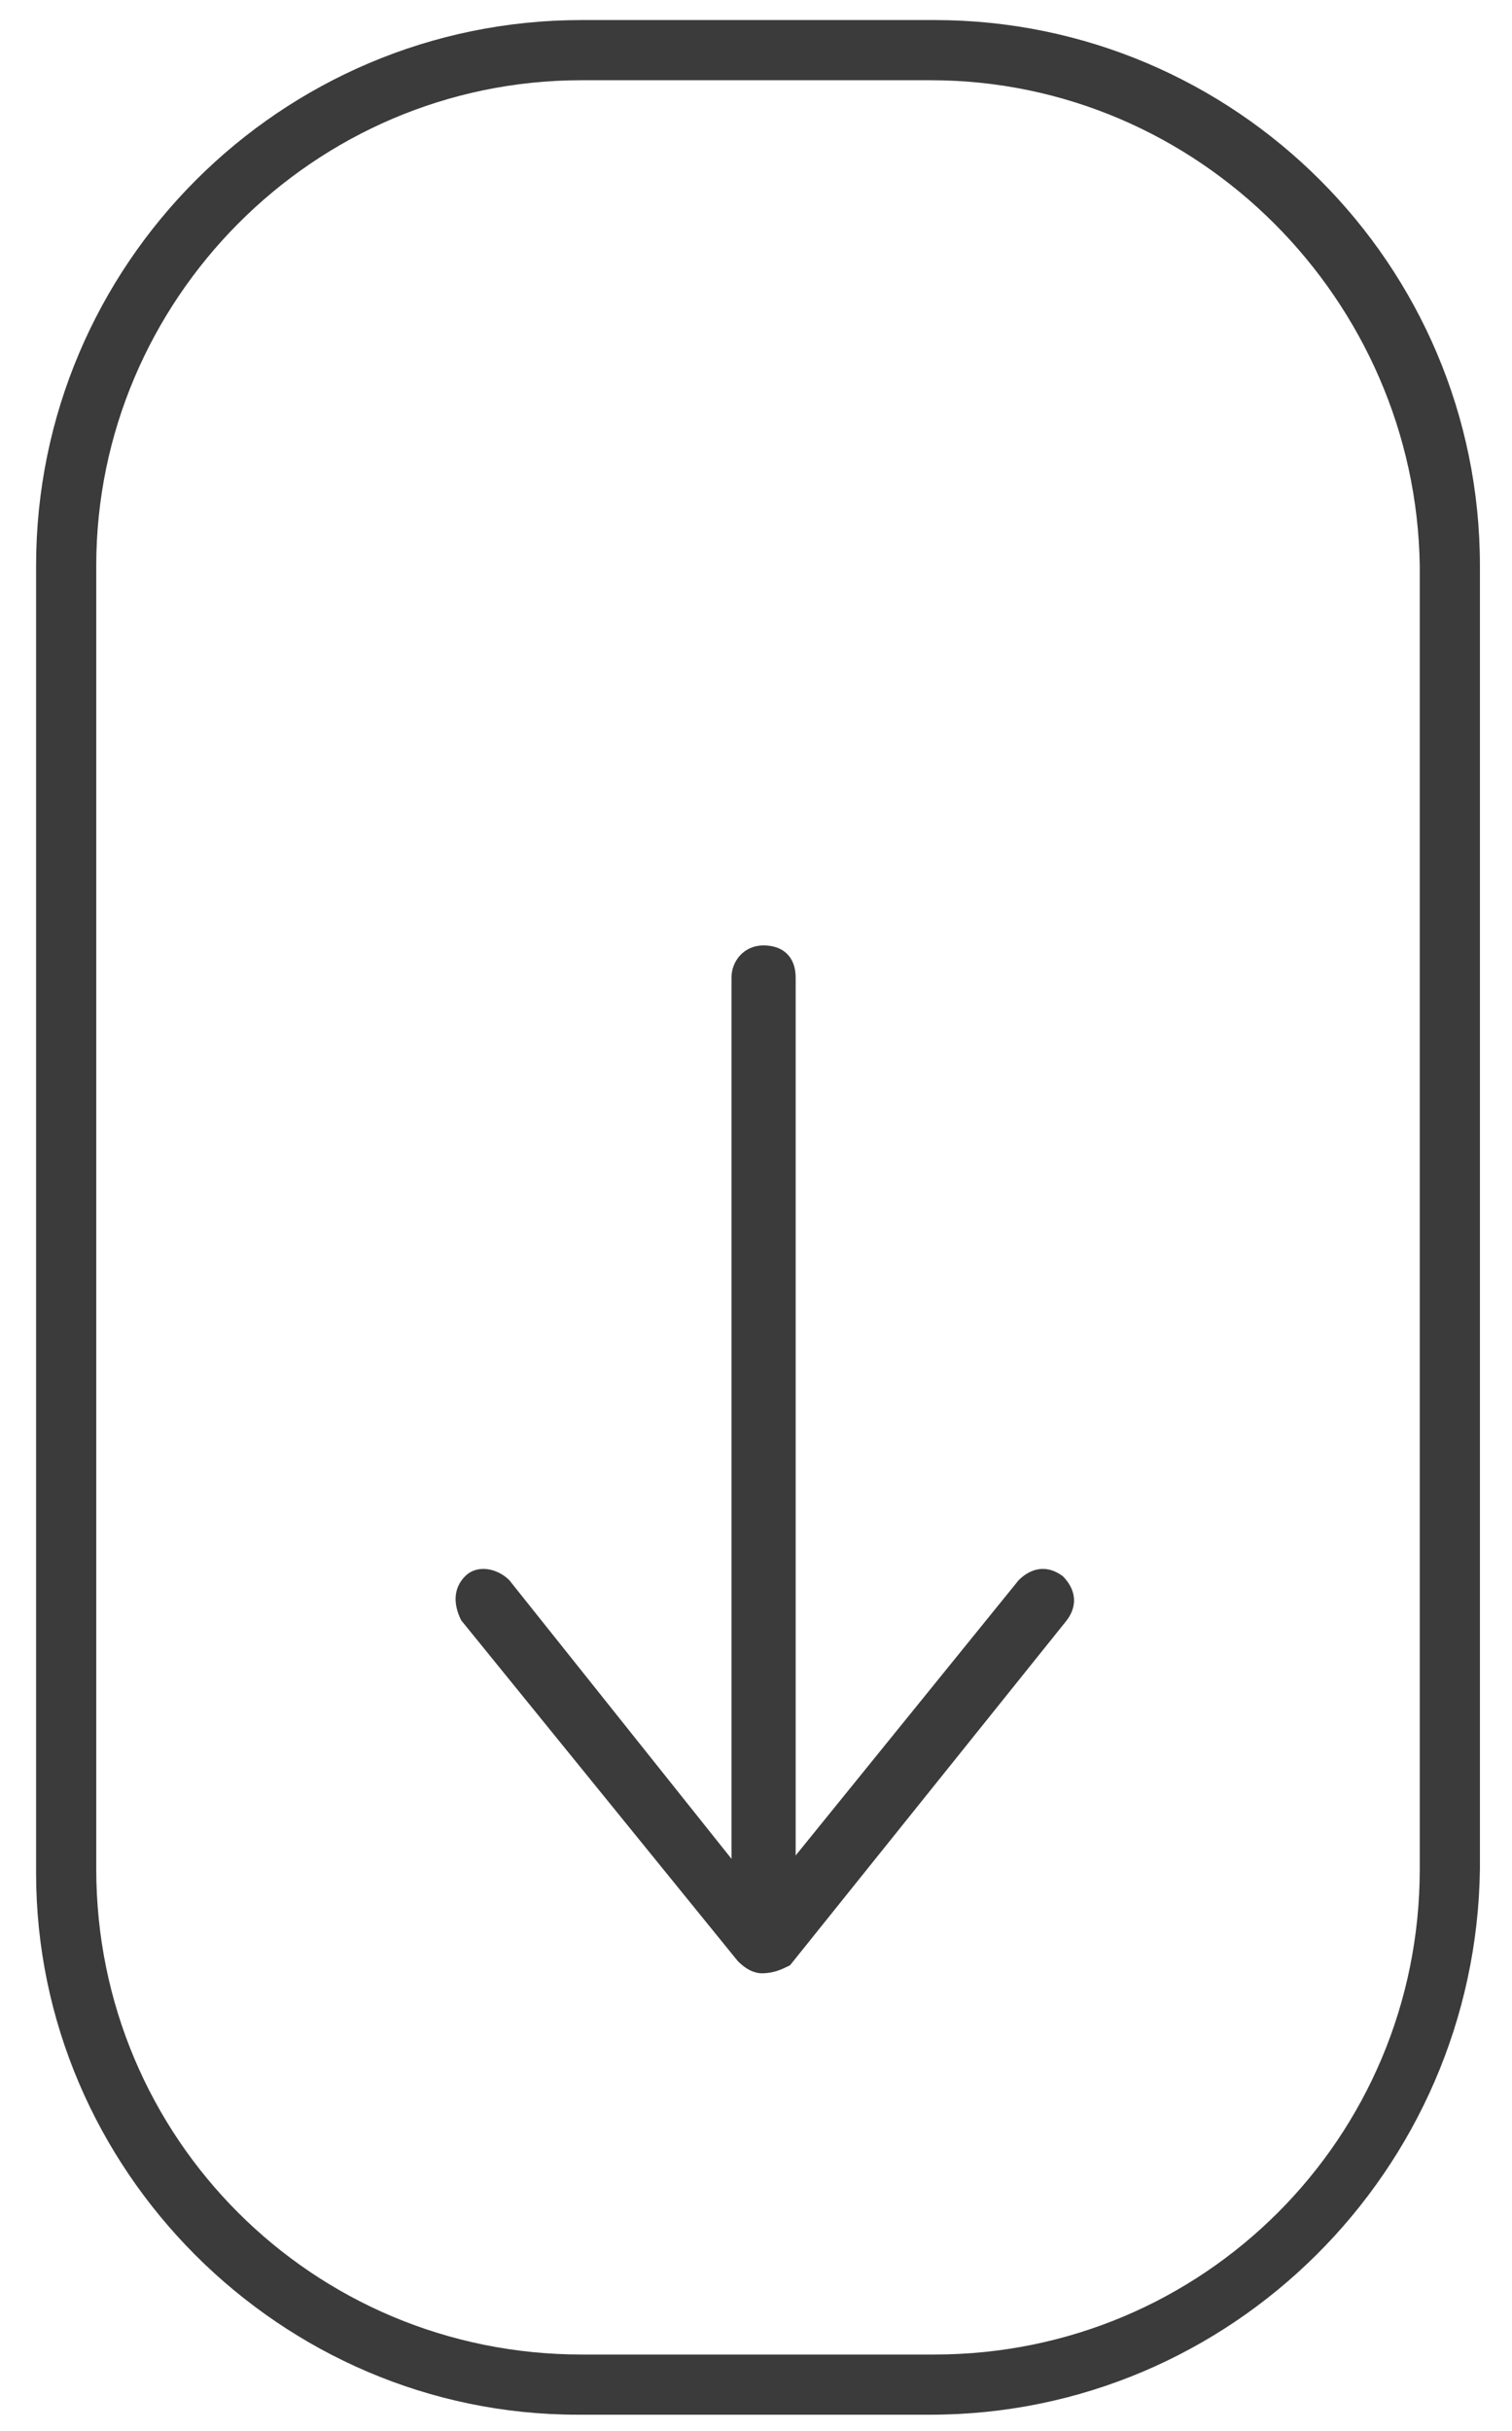
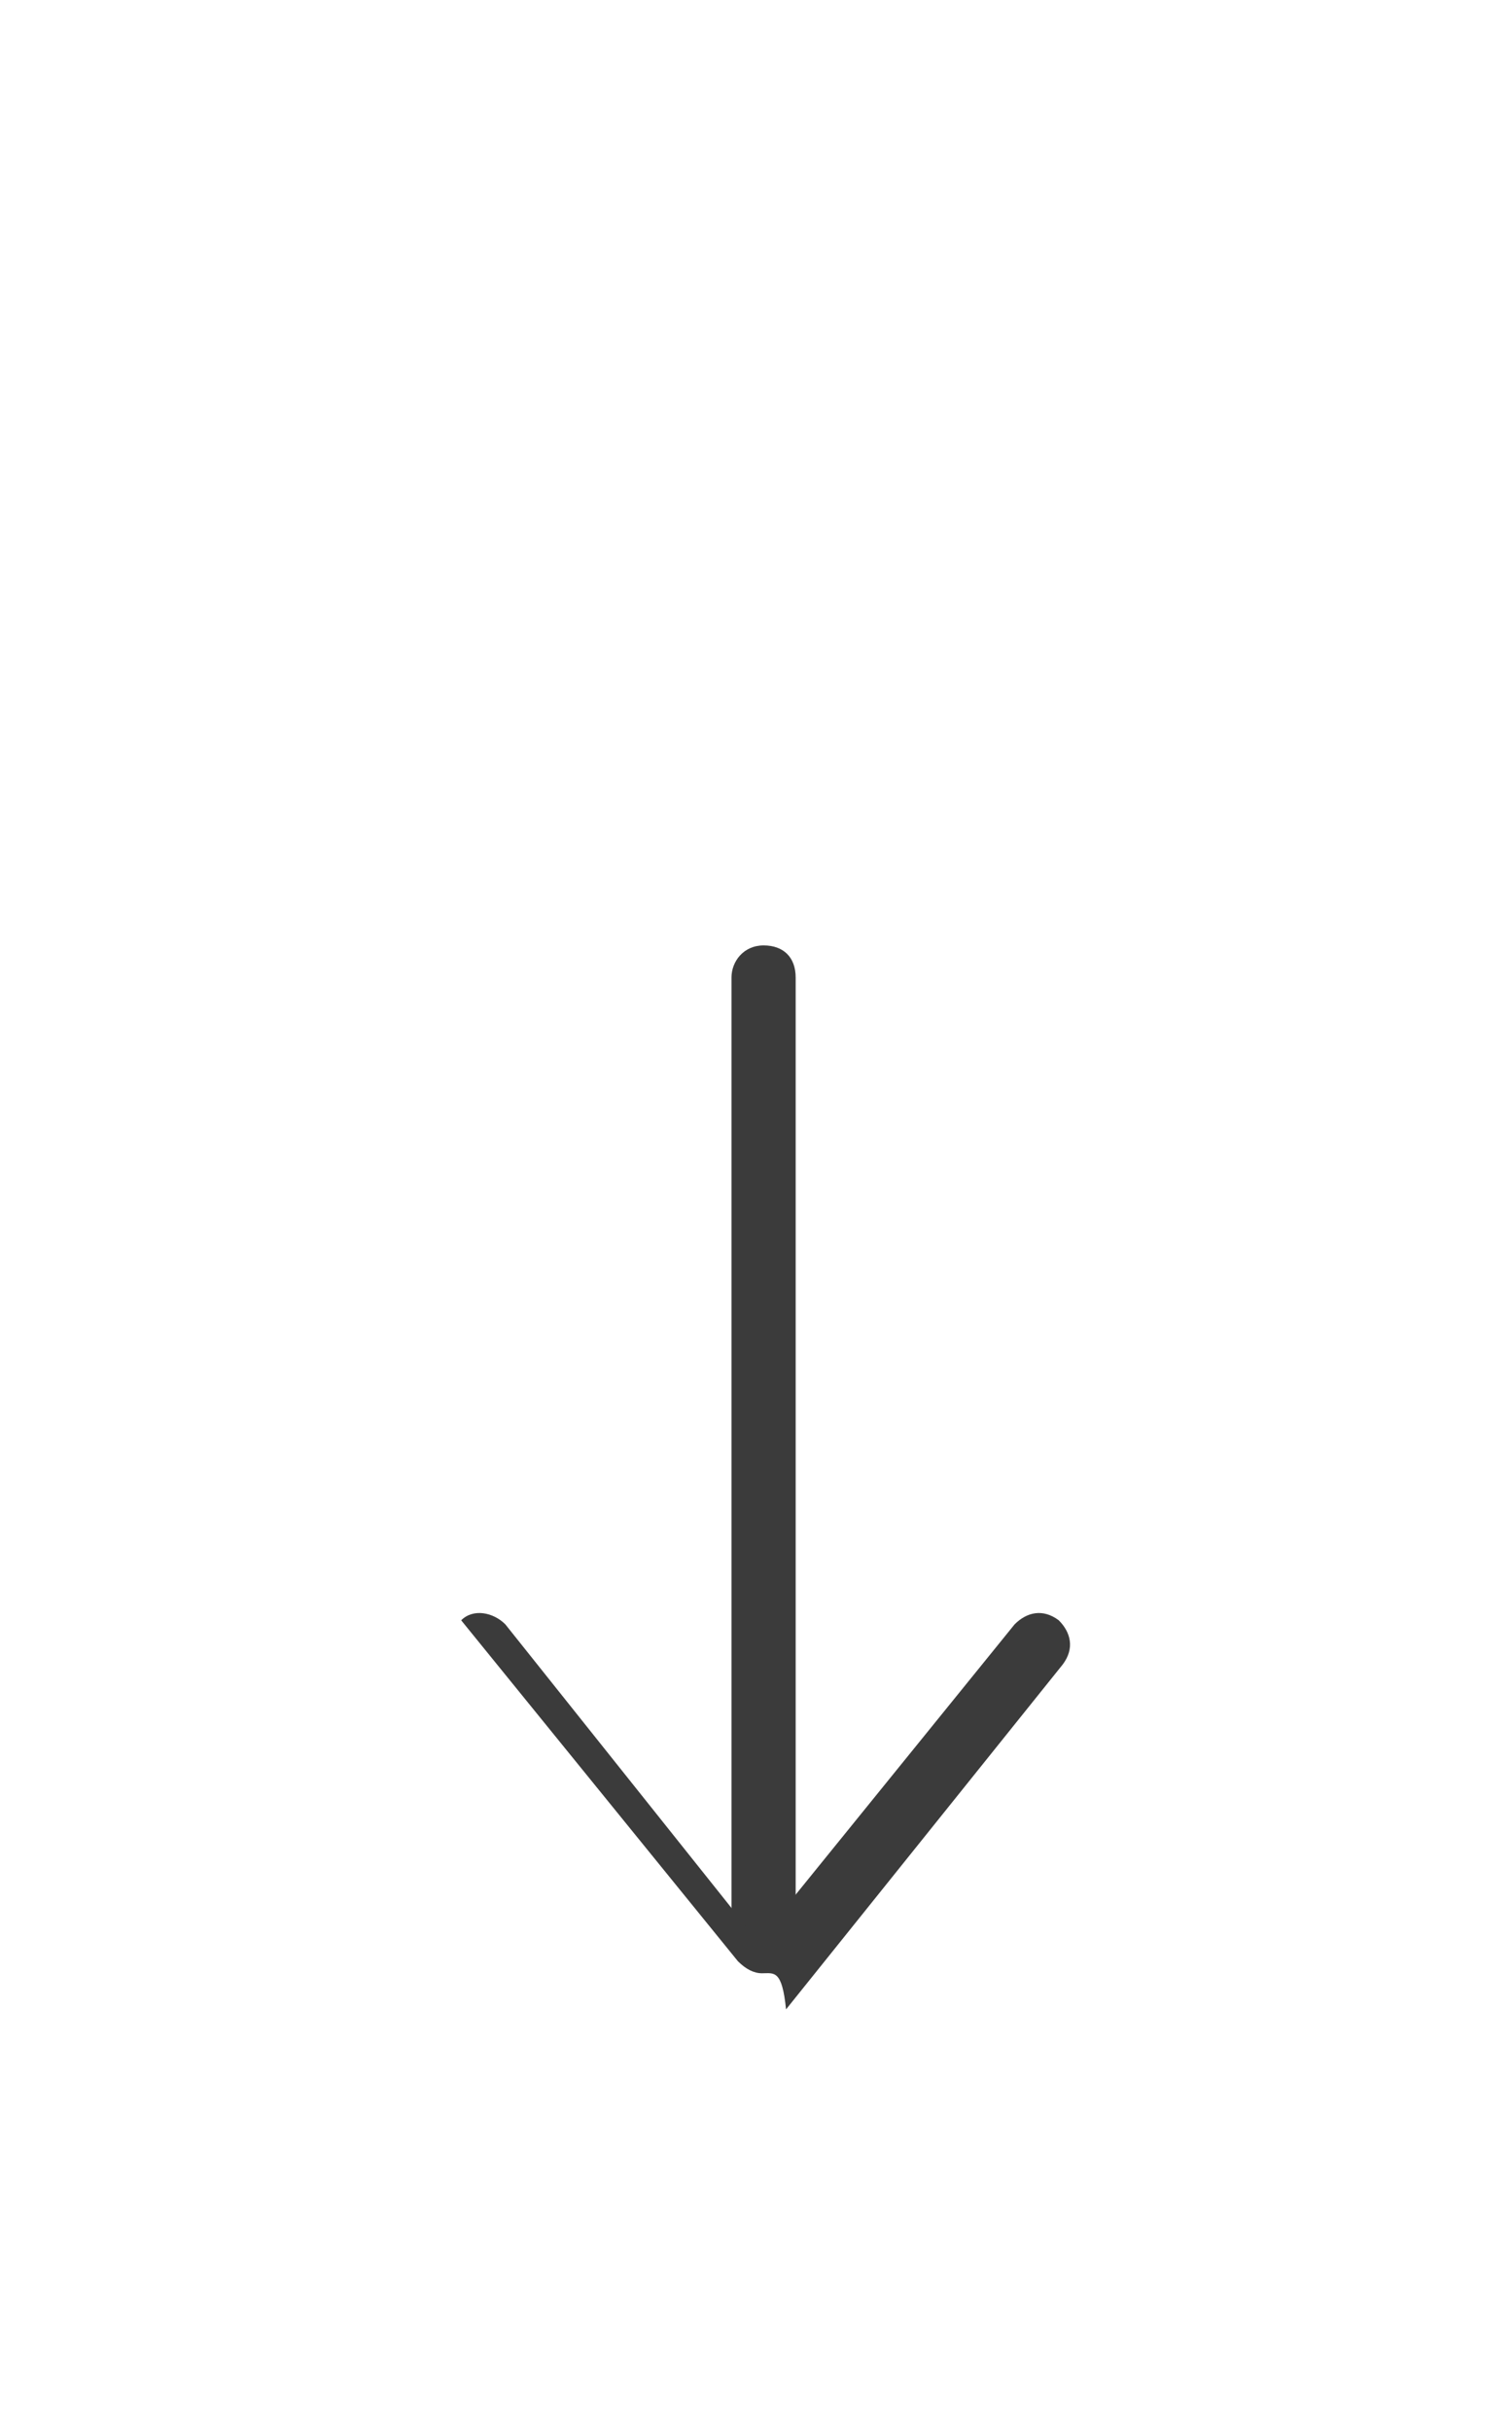
<svg xmlns="http://www.w3.org/2000/svg" version="1.1" id="Ebene_1" x="0px" y="0px" viewBox="0 0 37.7 60.6" style="enable-background:new 0 0 37.7 60.6;" xml:space="preserve">
  <style type="text/css">
	.st0{fill:#3B3B3B;}
</style>
  <g id="Gruppe_323" transform="translate(-977.72 -992.867)">
    <g>
      <g id="Gruppe_32" transform="translate(986.274 1001.301)">
        <g id="Gruppe_30" transform="translate(6.085 10.736)">
          <path class="st0" d="M4.4,30c-0.4,0-0.8-0.3-0.8-0.8V5.2c0-0.4,0.3-0.8,0.8-0.8s0.8,0.3,0.8,0.8v24.1C5.1,29.7,4.8,30,4.4,30z" />
        </g>
        <g id="Gruppe_31" transform="translate(0.545 23.161)">
-           <path class="st0" d="M9.9,17.6L9.9,17.6c-0.2,0-0.4-0.1-0.6-0.3L2.4,8.8C2.2,8.4,2.2,8,2.5,7.7c0.3-0.3,0.8-0.2,1.1,0.1l6.3,7.9      l6.4-7.9c0.3-0.3,0.7-0.4,1.1-0.1c0.3,0.3,0.4,0.7,0.1,1.1l-6.9,8.6C10.4,17.5,10.2,17.6,9.9,17.6z" />
+           <path class="st0" d="M9.9,17.6L9.9,17.6c-0.2,0-0.4-0.1-0.6-0.3L2.4,8.8c0.3-0.3,0.8-0.2,1.1,0.1l6.3,7.9      l6.4-7.9c0.3-0.3,0.7-0.4,1.1-0.1c0.3,0.3,0.4,0.7,0.1,1.1l-6.9,8.6C10.4,17.5,10.2,17.6,9.9,17.6z" />
        </g>
      </g>
    </g>
    <g id="Rechteck_5" transform="translate(977.72 992.867)">
-       <path class="st0" d="M23.2,60.2h-8.8C7,60.2,0.9,54.1,0.9,46.7V14.1C0.9,6.6,7,0.5,14.5,0.5h8.8c7.5,0,13.6,6.1,13.6,13.6v32.5    C36.8,54.1,30.7,60.2,23.2,60.2z M14.5,2C7.8,2,2.4,7.5,2.4,14.1v32.5c0,6.7,5.4,12.1,12.1,12.1h8.8c6.7,0,12.1-5.4,12.1-12.1    V14.1C35.3,7.5,29.9,2,23.2,2H14.5z" />
-     </g>
+       </g>
  </g>
</svg>